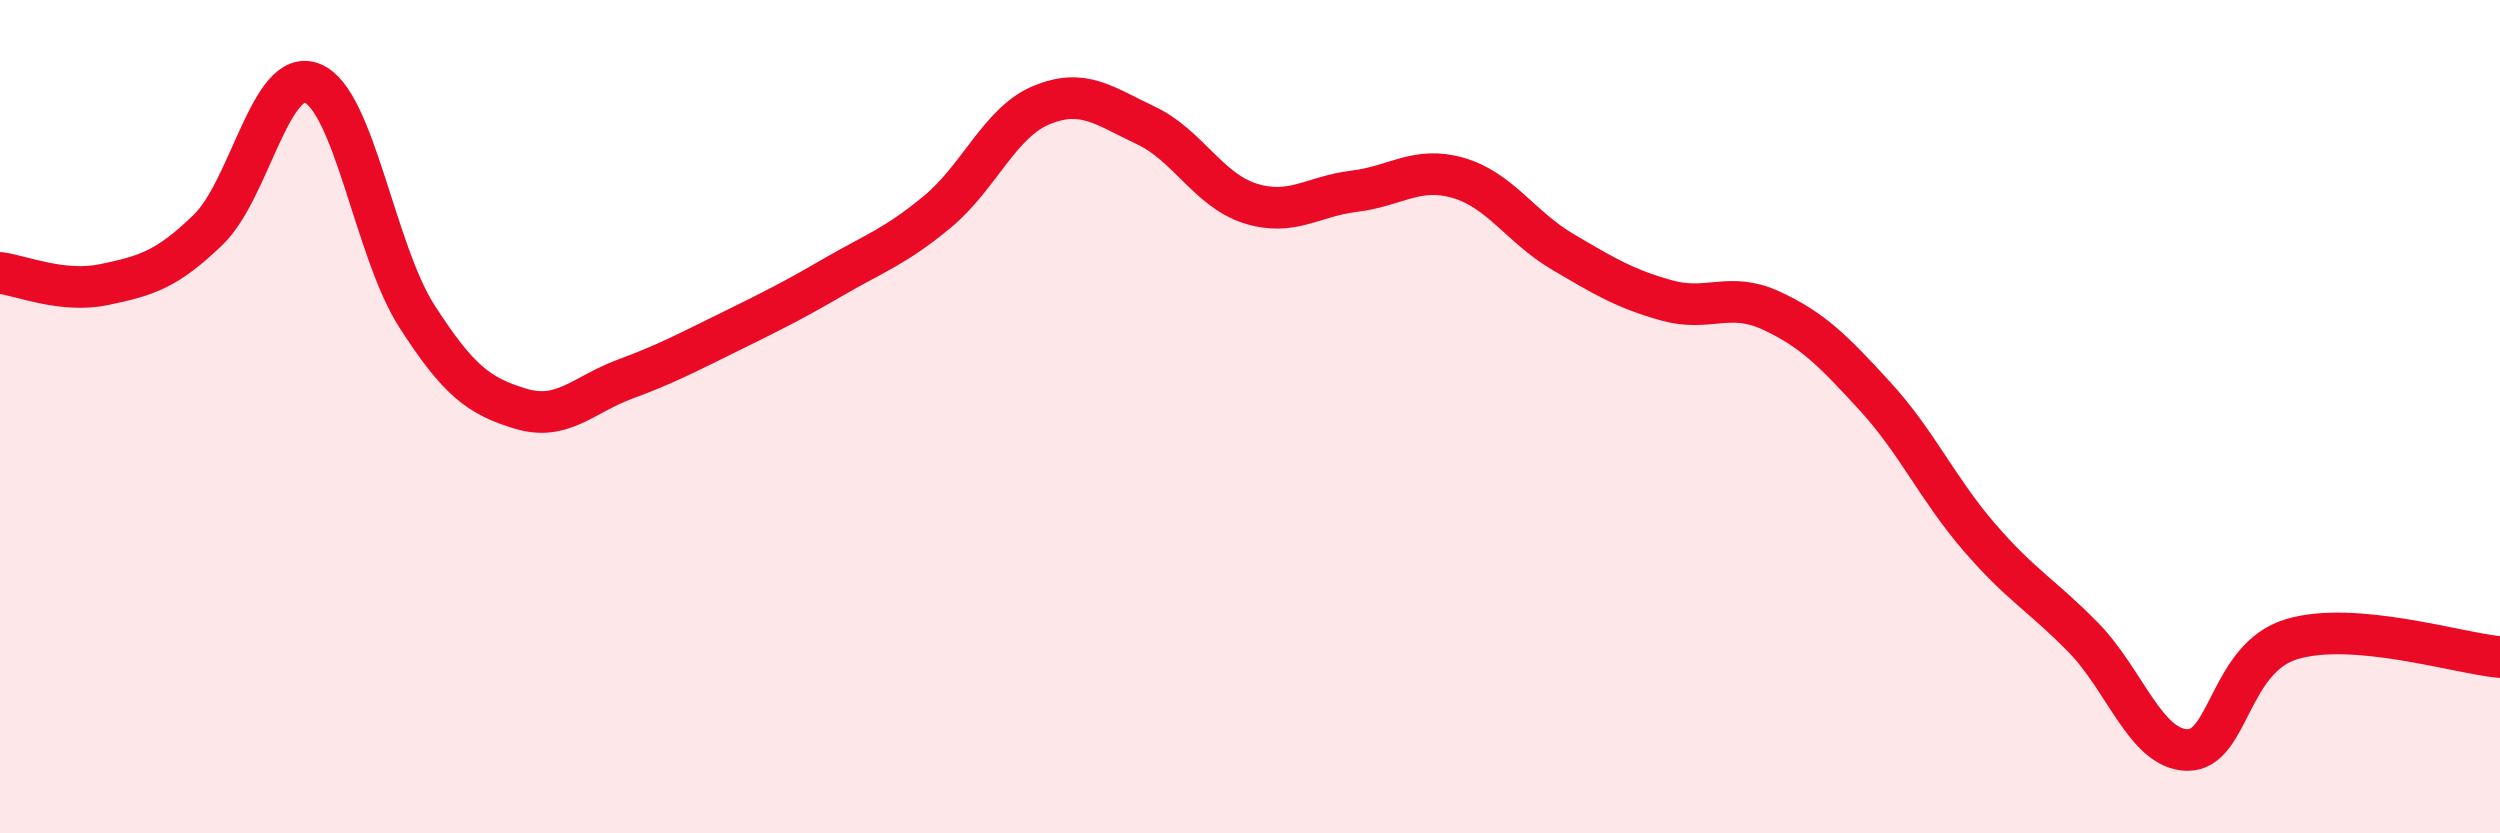
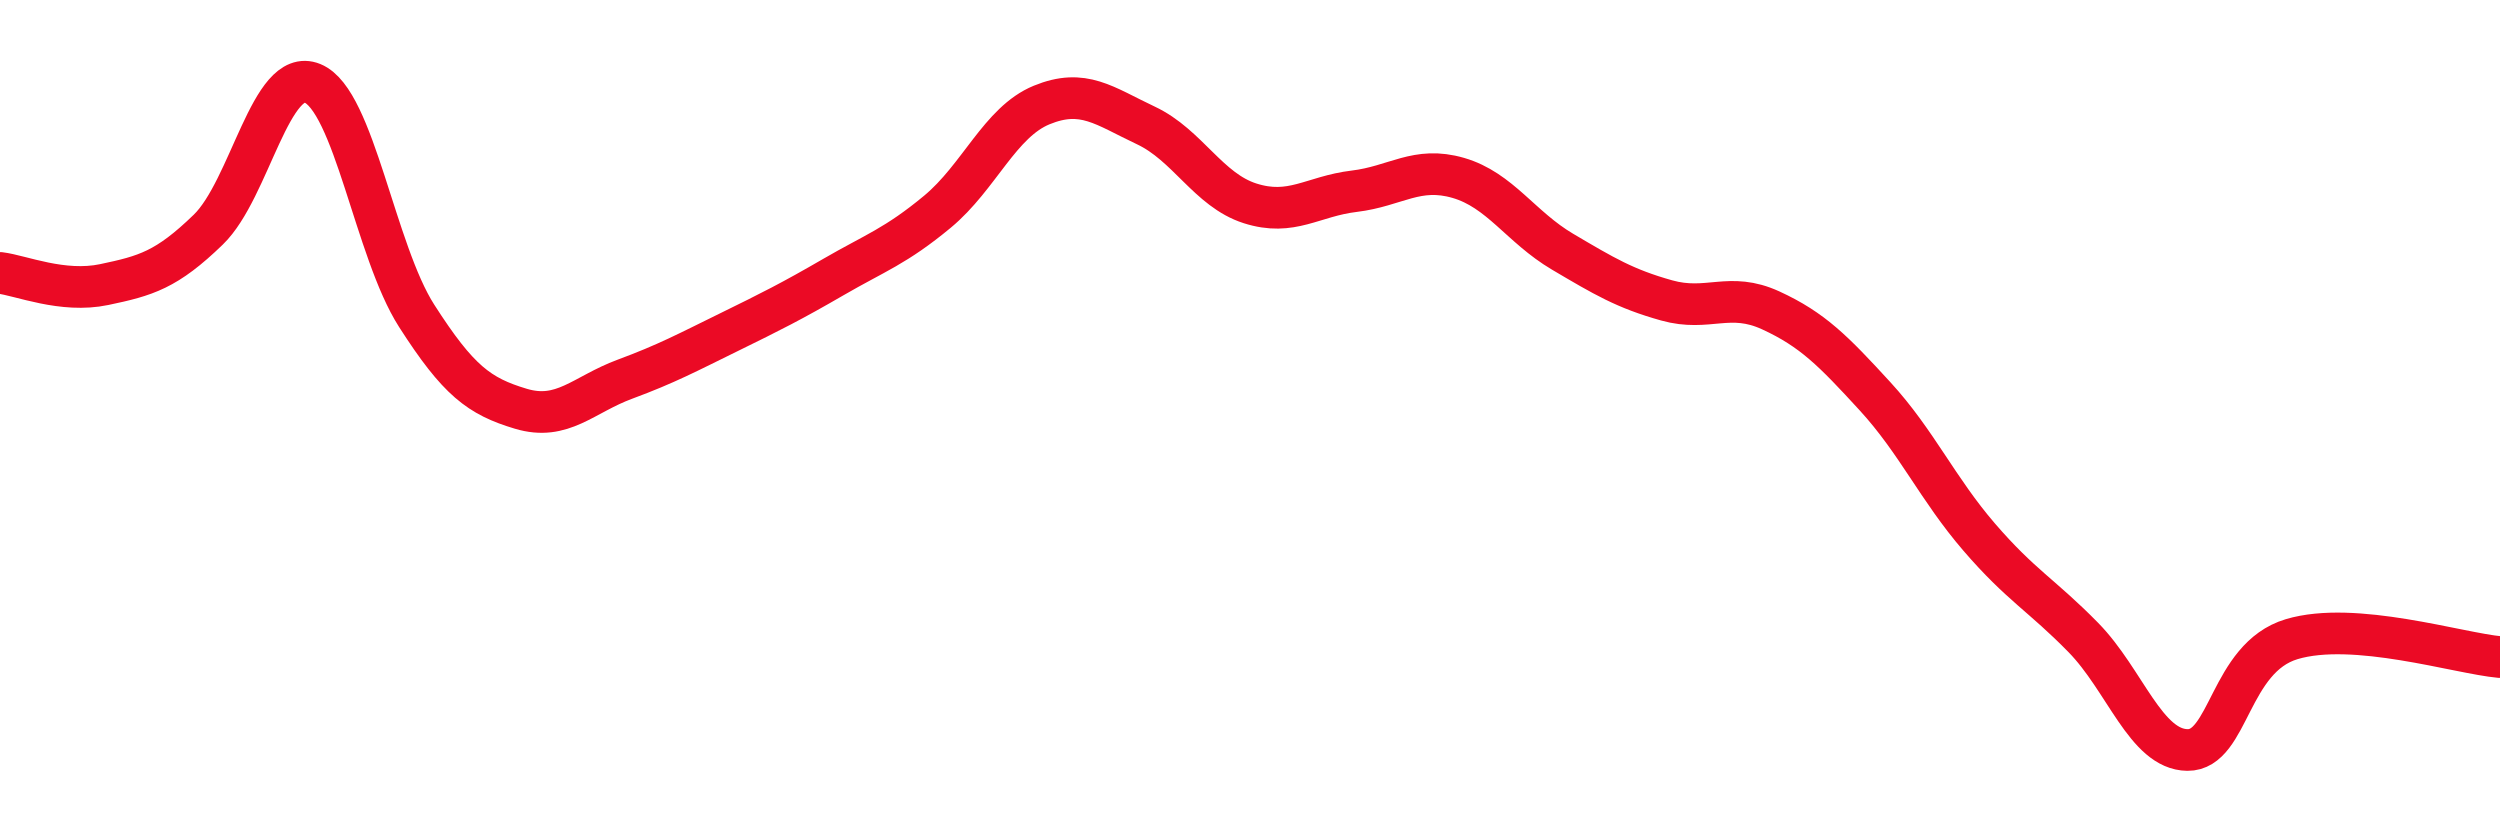
<svg xmlns="http://www.w3.org/2000/svg" width="60" height="20" viewBox="0 0 60 20">
-   <path d="M 0,6.55 C 0.5,6.61 1.5,7.04 2.5,6.83 C 3.5,6.62 4,6.48 5,5.51 C 6,4.54 6.5,1.59 7.5,2 C 8.5,2.41 9,6.02 10,7.58 C 11,9.14 11.5,9.51 12.5,9.81 C 13.5,10.11 14,9.47 15,9.1 C 16,8.73 16.5,8.46 17.5,7.97 C 18.5,7.48 19,7.23 20,6.65 C 21,6.07 21.5,5.91 22.5,5.08 C 23.5,4.25 24,2.93 25,2.52 C 26,2.11 26.5,2.54 27.5,3.01 C 28.5,3.48 29,4.56 30,4.88 C 31,5.2 31.5,4.71 32.5,4.59 C 33.5,4.47 34,3.98 35,4.27 C 36,4.56 36.5,5.45 37.5,6.04 C 38.5,6.63 39,6.93 40,7.21 C 41,7.49 41.5,6.99 42.5,7.45 C 43.5,7.91 44,8.42 45,9.51 C 46,10.6 46.5,11.73 47.5,12.89 C 48.5,14.05 49,14.28 50,15.3 C 51,16.32 51.5,17.99 52.5,18 C 53.5,18.01 53.5,15.79 55,15.34 C 56.5,14.89 59,15.68 60,15.77L60 20L0 20Z" fill="#EB0A25" opacity="0.1" stroke-linecap="round" stroke-linejoin="round" />
  <path d="M 0,6.55 C 0.5,6.61 1.5,7.04 2.5,6.83 C 3.5,6.62 4,6.48 5,5.51 C 6,4.54 6.5,1.59 7.5,2 C 8.5,2.41 9,6.02 10,7.58 C 11,9.14 11.5,9.51 12.5,9.81 C 13.5,10.11 14,9.47 15,9.1 C 16,8.73 16.5,8.46 17.5,7.97 C 18.5,7.48 19,7.23 20,6.65 C 21,6.07 21.5,5.91 22.5,5.08 C 23.5,4.25 24,2.93 25,2.52 C 26,2.11 26.5,2.54 27.5,3.01 C 28.5,3.48 29,4.56 30,4.88 C 31,5.2 31.5,4.71 32.5,4.59 C 33.5,4.47 34,3.98 35,4.27 C 36,4.56 36.5,5.45 37.5,6.04 C 38.5,6.63 39,6.93 40,7.21 C 41,7.49 41.5,6.99 42.5,7.45 C 43.5,7.91 44,8.42 45,9.51 C 46,10.6 46.5,11.73 47.5,12.89 C 48.5,14.05 49,14.28 50,15.3 C 51,16.32 51.5,17.99 52.5,18 C 53.5,18.01 53.5,15.79 55,15.34 C 56.5,14.89 59,15.68 60,15.77" stroke="#EB0A25" stroke-width="1" fill="none" stroke-linecap="round" stroke-linejoin="round" />
</svg>